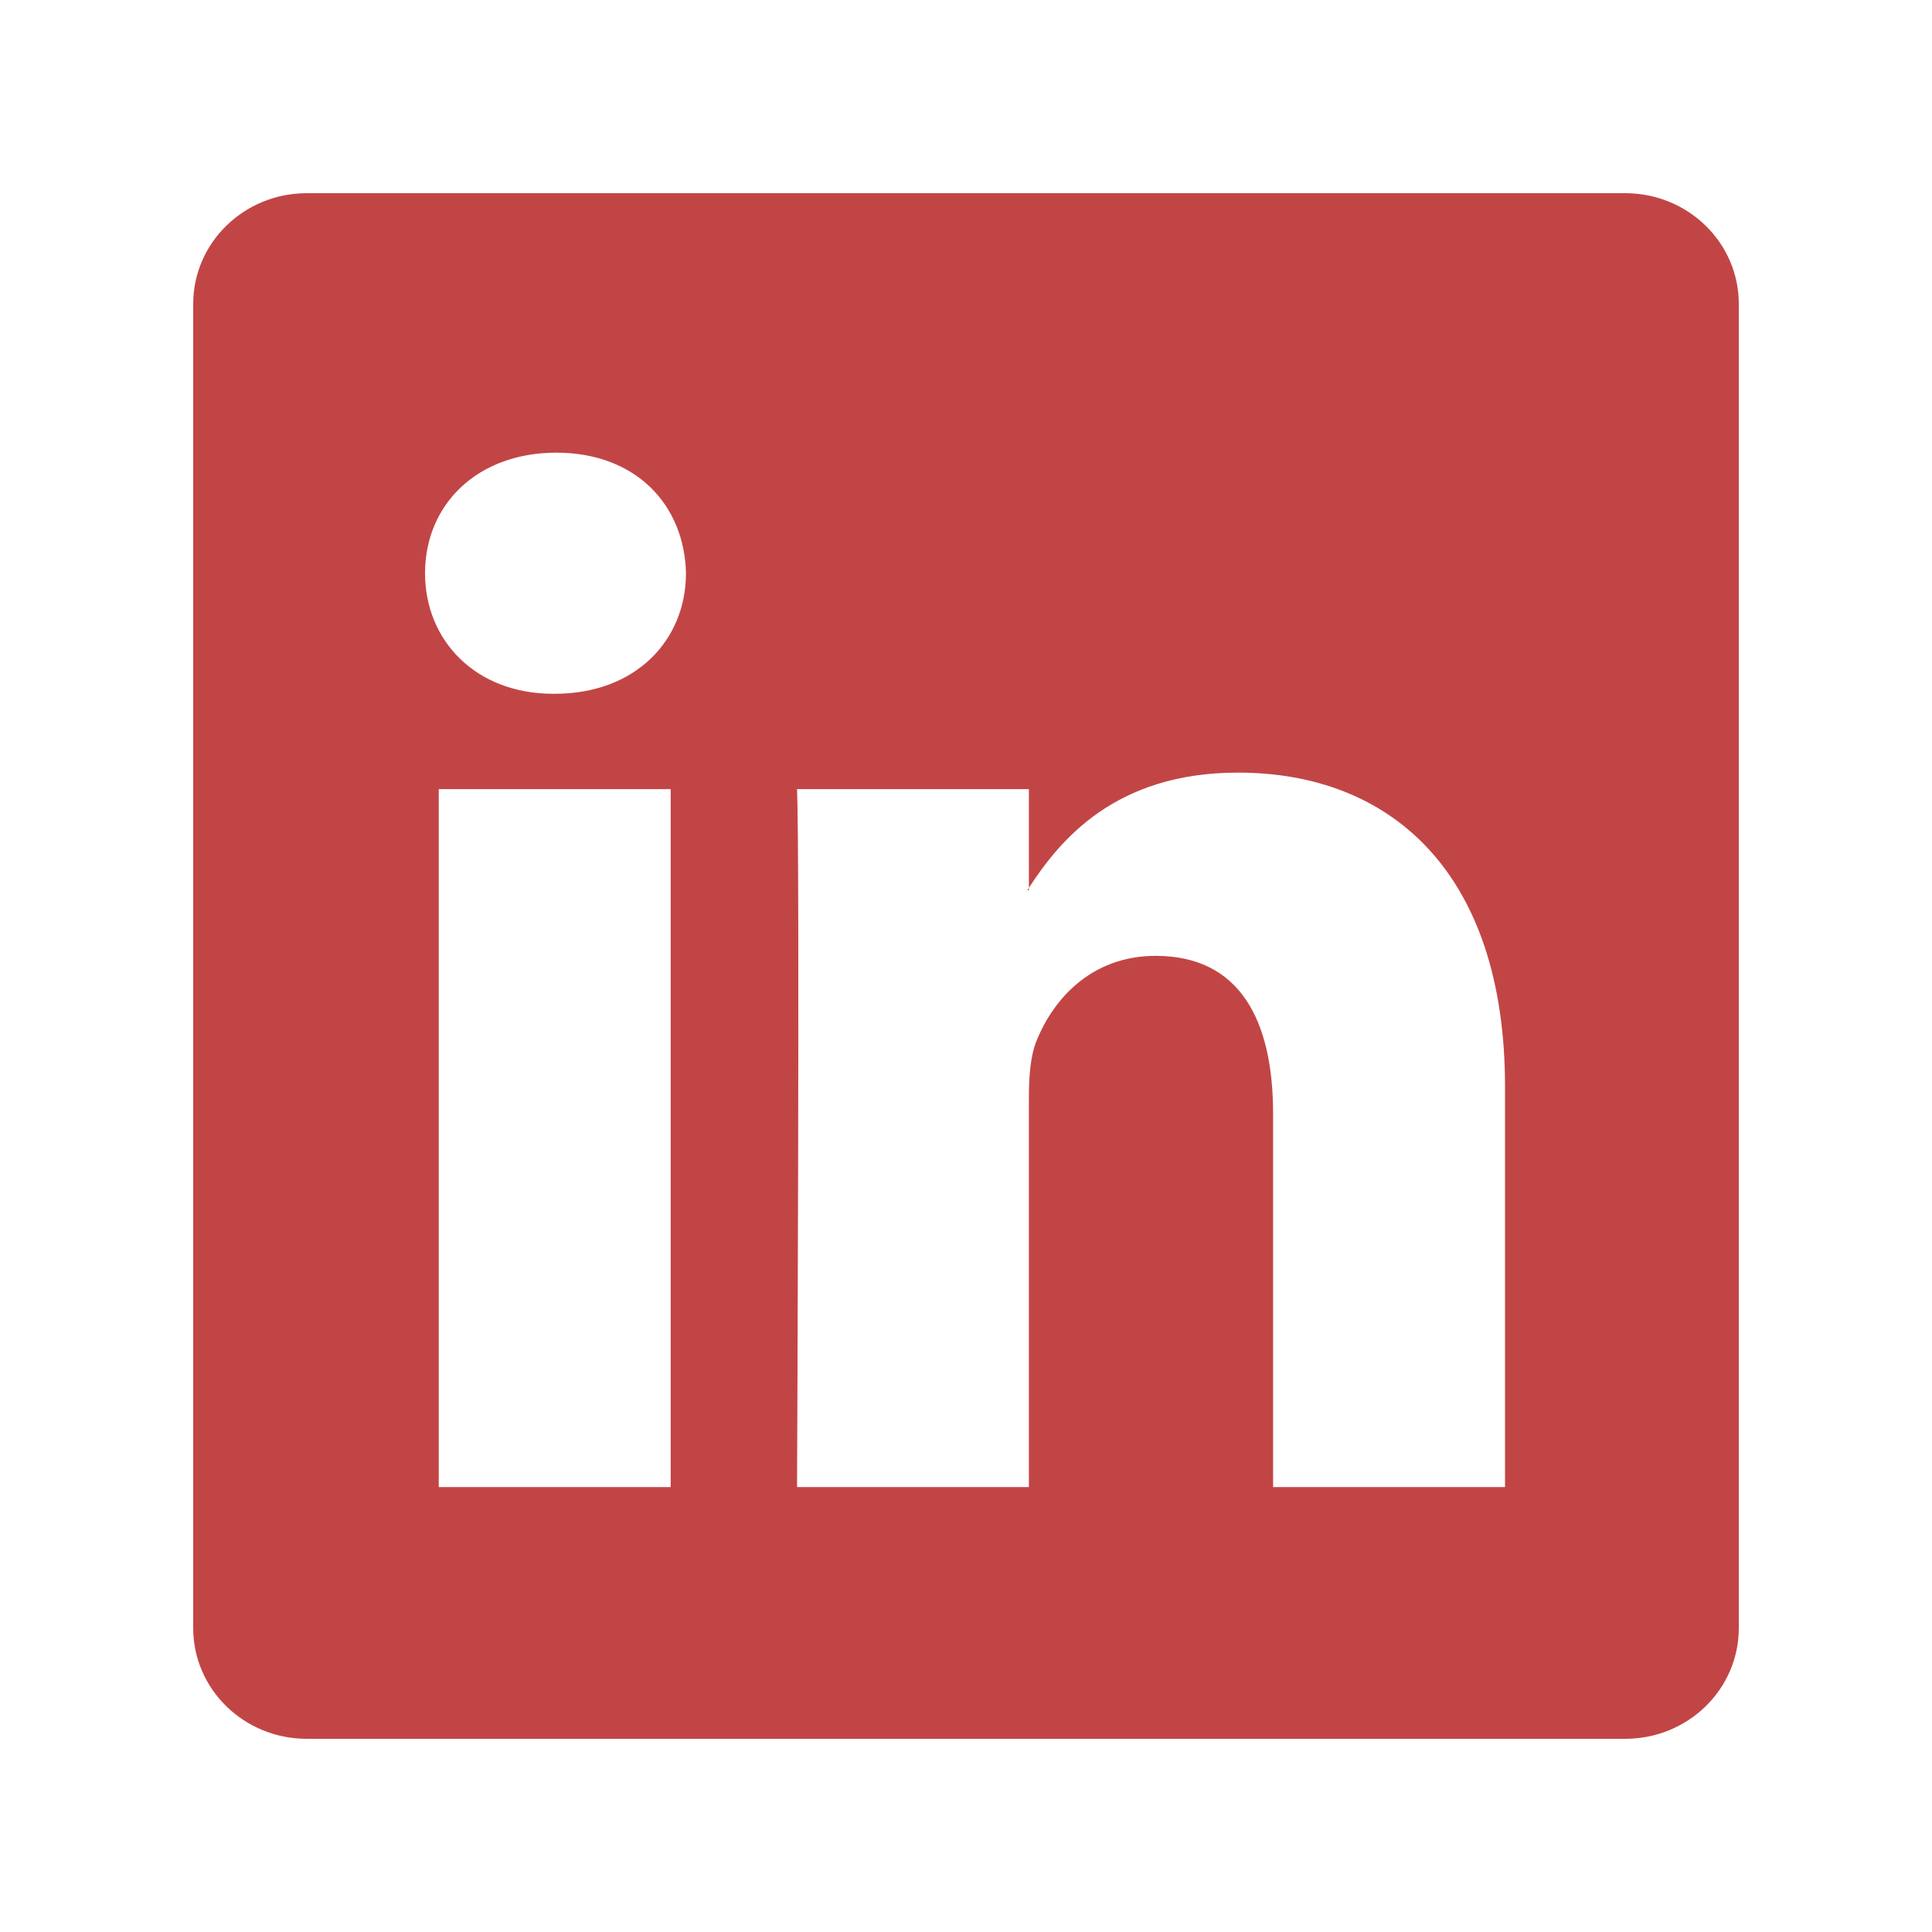
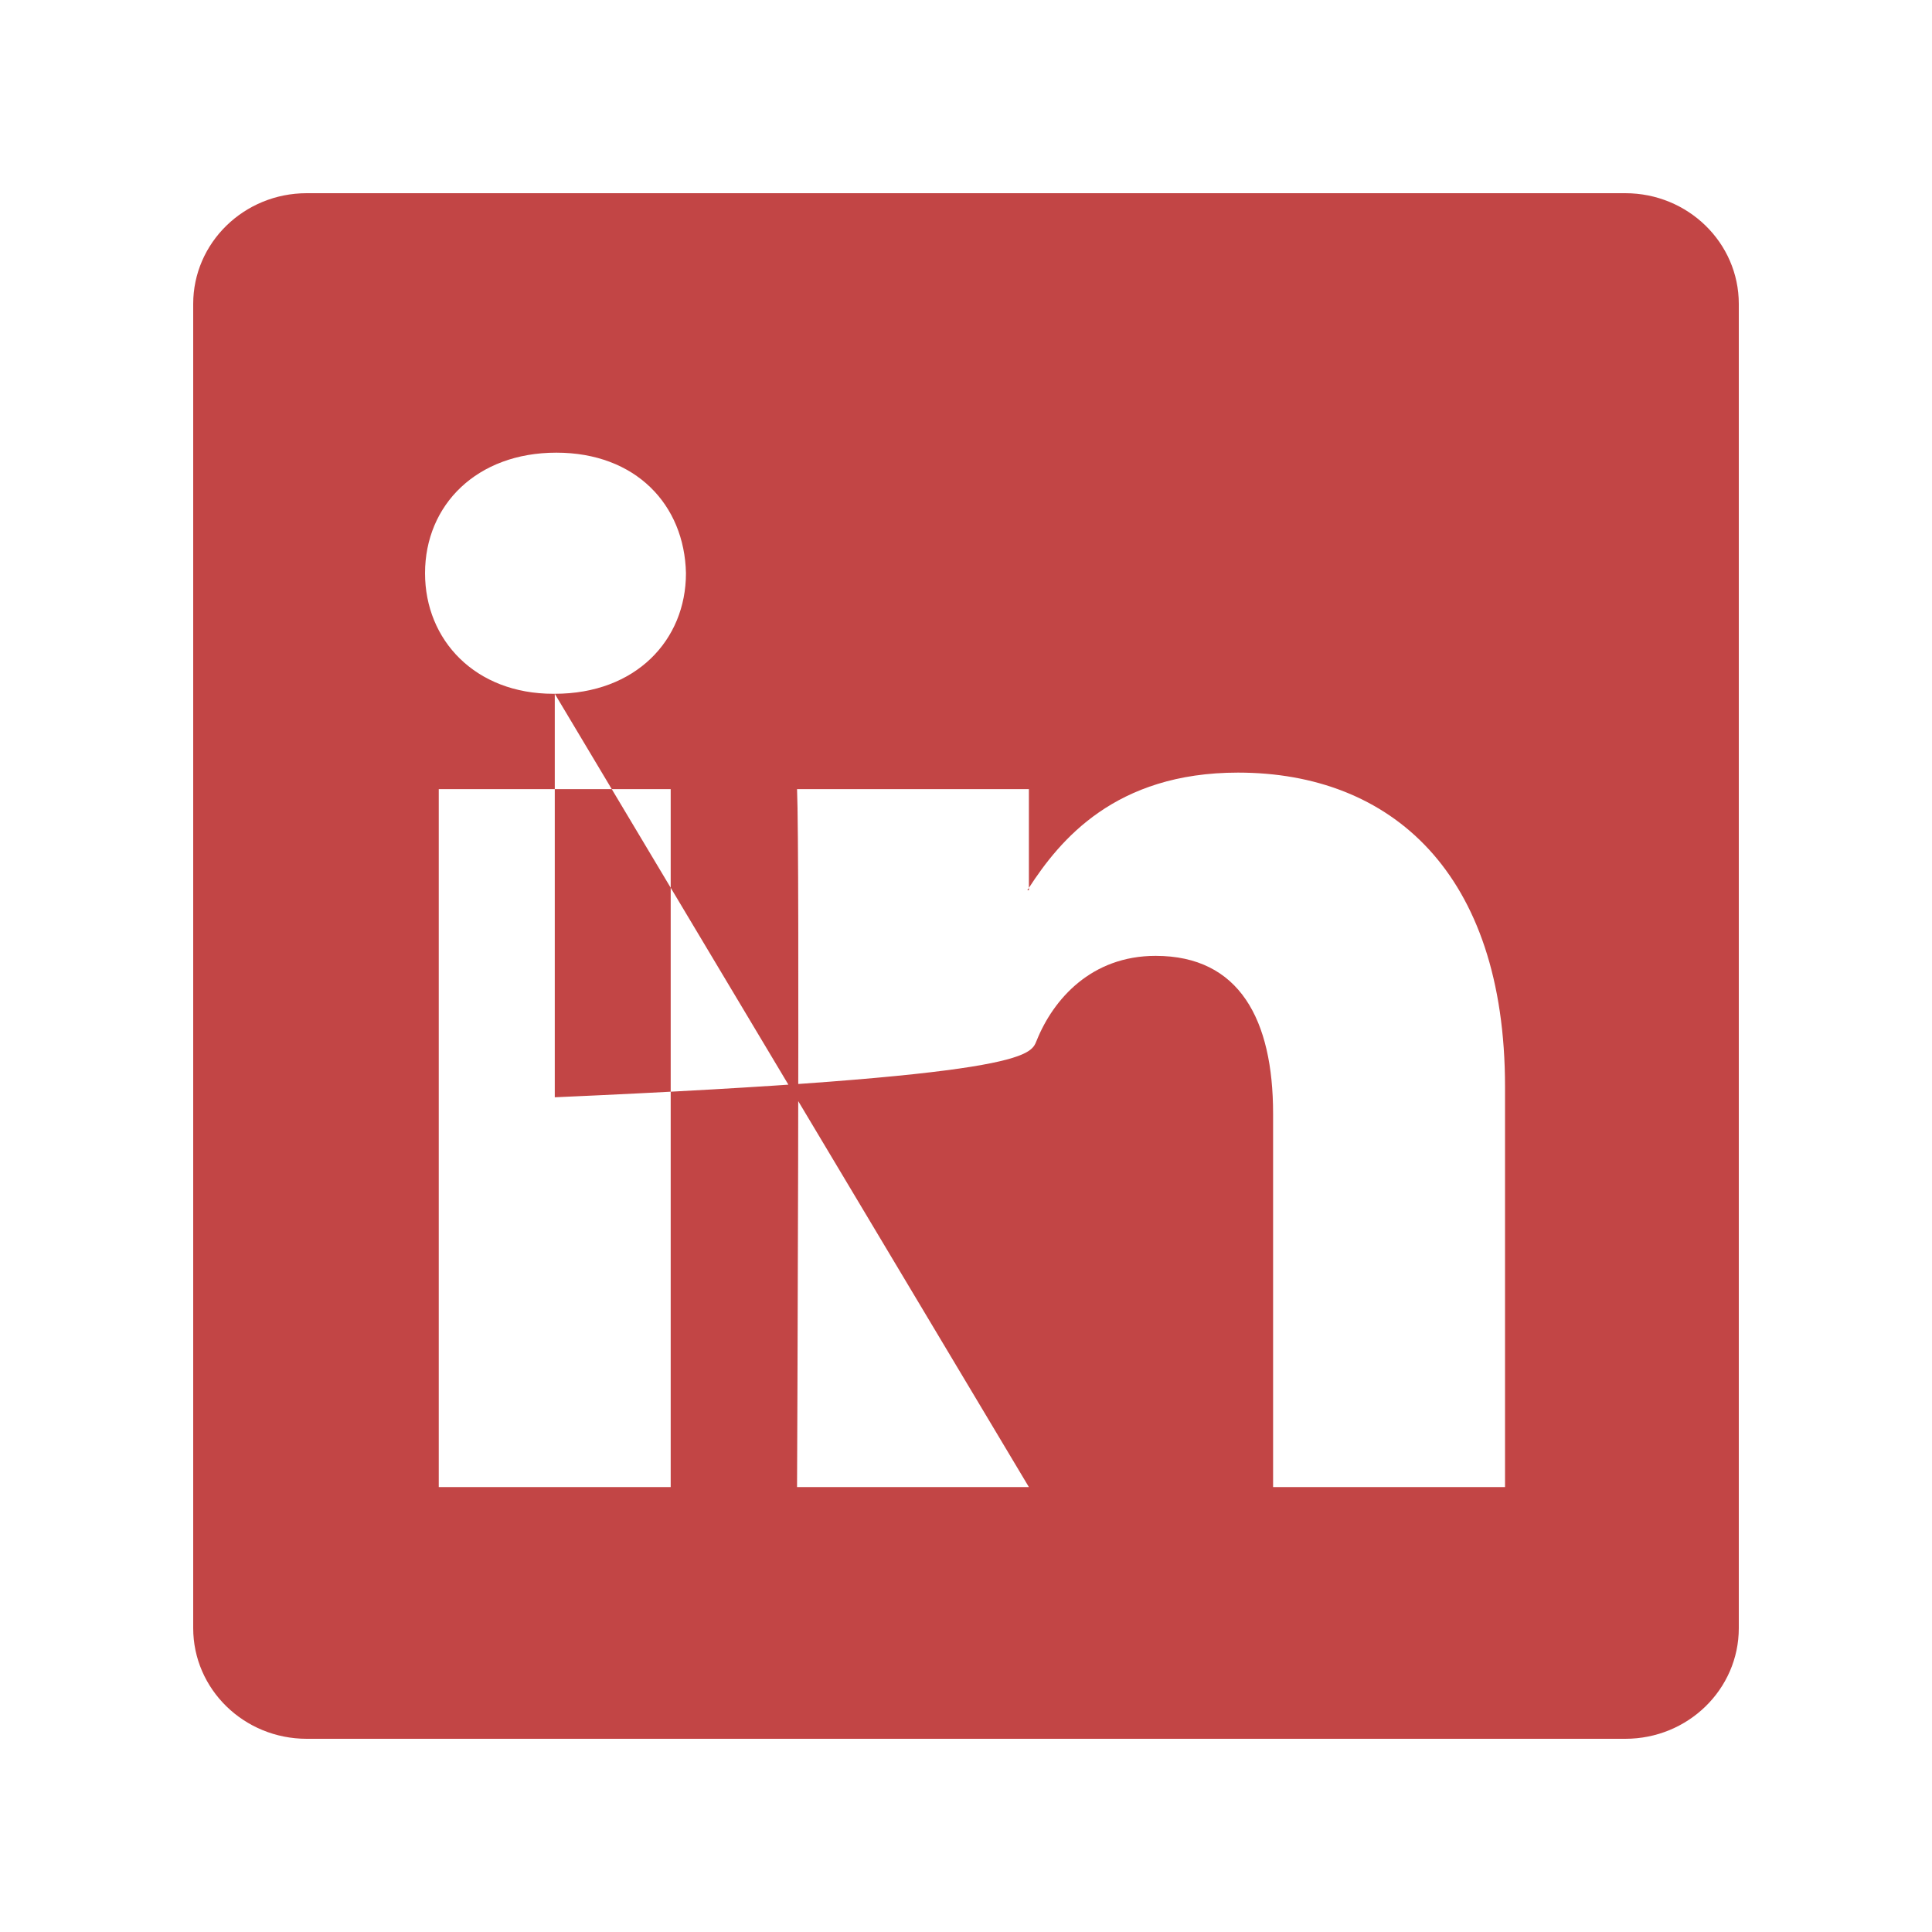
<svg xmlns="http://www.w3.org/2000/svg" width="20" height="20" viewBox="0 0 20 20" fill="none">
-   <path d="M2 3.146C2 2.513 2.526 2 3.175 2H16.825C17.474 2 18 2.513 18 3.146V16.854C18 17.487 17.474 18 16.825 18H3.175C2.526 18 2 17.487 2 16.854V3.146ZM6.943 15.394V8.169H4.542V15.394H6.943ZM5.743 7.182C6.58 7.182 7.101 6.628 7.101 5.934C7.086 5.225 6.581 4.686 5.759 4.686C4.937 4.686 4.4 5.226 4.4 5.934C4.4 6.628 4.921 7.182 5.727 7.182H5.743ZM10.651 15.394V11.359C10.651 11.143 10.667 10.927 10.731 10.773C10.904 10.342 11.299 9.895 11.963 9.895C12.832 9.895 13.179 10.557 13.179 11.529V15.394H15.58V11.25C15.58 9.03 14.396 7.998 12.816 7.998C11.542 7.998 10.971 8.698 10.651 9.191V9.216H10.635L10.651 9.191V8.169H8.251C8.281 8.847 8.251 15.394 8.251 15.394H10.651Z" fill="#C24545" />
+   <path d="M2 3.146C2 2.513 2.526 2 3.175 2H16.825C17.474 2 18 2.513 18 3.146V16.854C18 17.487 17.474 18 16.825 18H3.175C2.526 18 2 17.487 2 16.854V3.146ZM6.943 15.394V8.169H4.542V15.394H6.943ZM5.743 7.182C6.58 7.182 7.101 6.628 7.101 5.934C7.086 5.225 6.581 4.686 5.759 4.686C4.937 4.686 4.4 5.226 4.4 5.934C4.4 6.628 4.921 7.182 5.727 7.182H5.743ZV11.359C10.651 11.143 10.667 10.927 10.731 10.773C10.904 10.342 11.299 9.895 11.963 9.895C12.832 9.895 13.179 10.557 13.179 11.529V15.394H15.58V11.25C15.58 9.03 14.396 7.998 12.816 7.998C11.542 7.998 10.971 8.698 10.651 9.191V9.216H10.635L10.651 9.191V8.169H8.251C8.281 8.847 8.251 15.394 8.251 15.394H10.651Z" fill="#C24545" />
</svg>